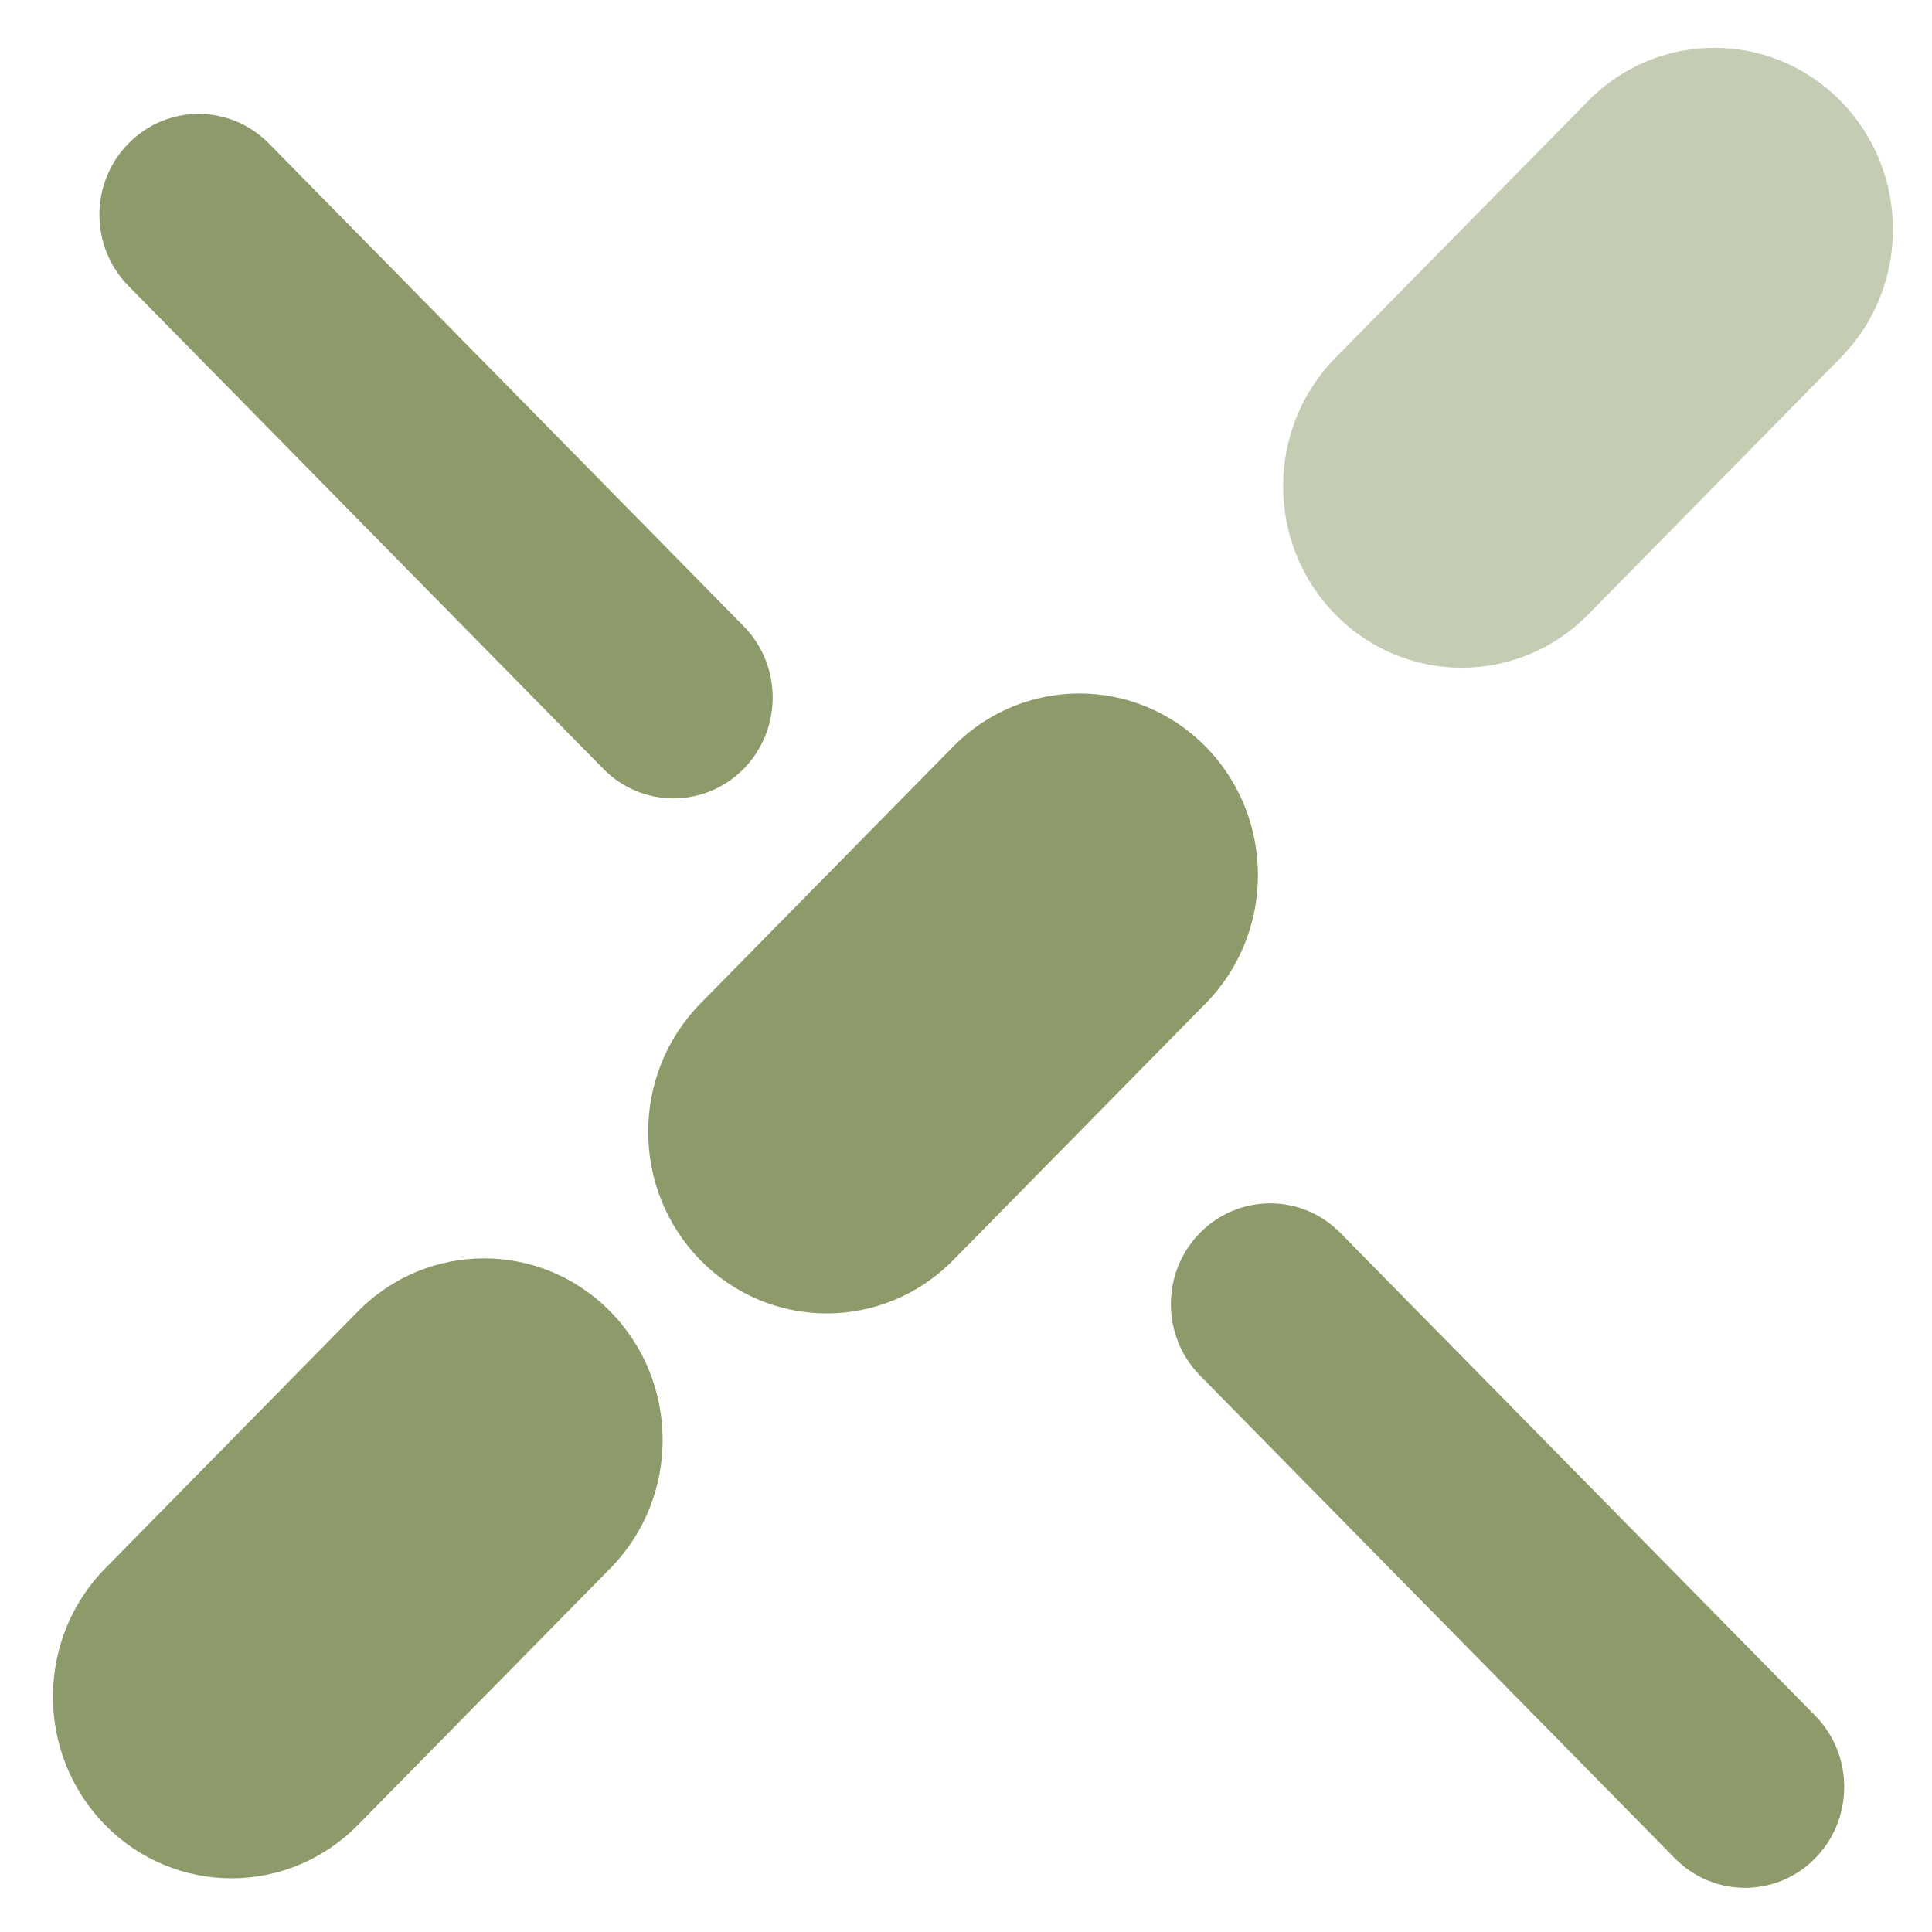
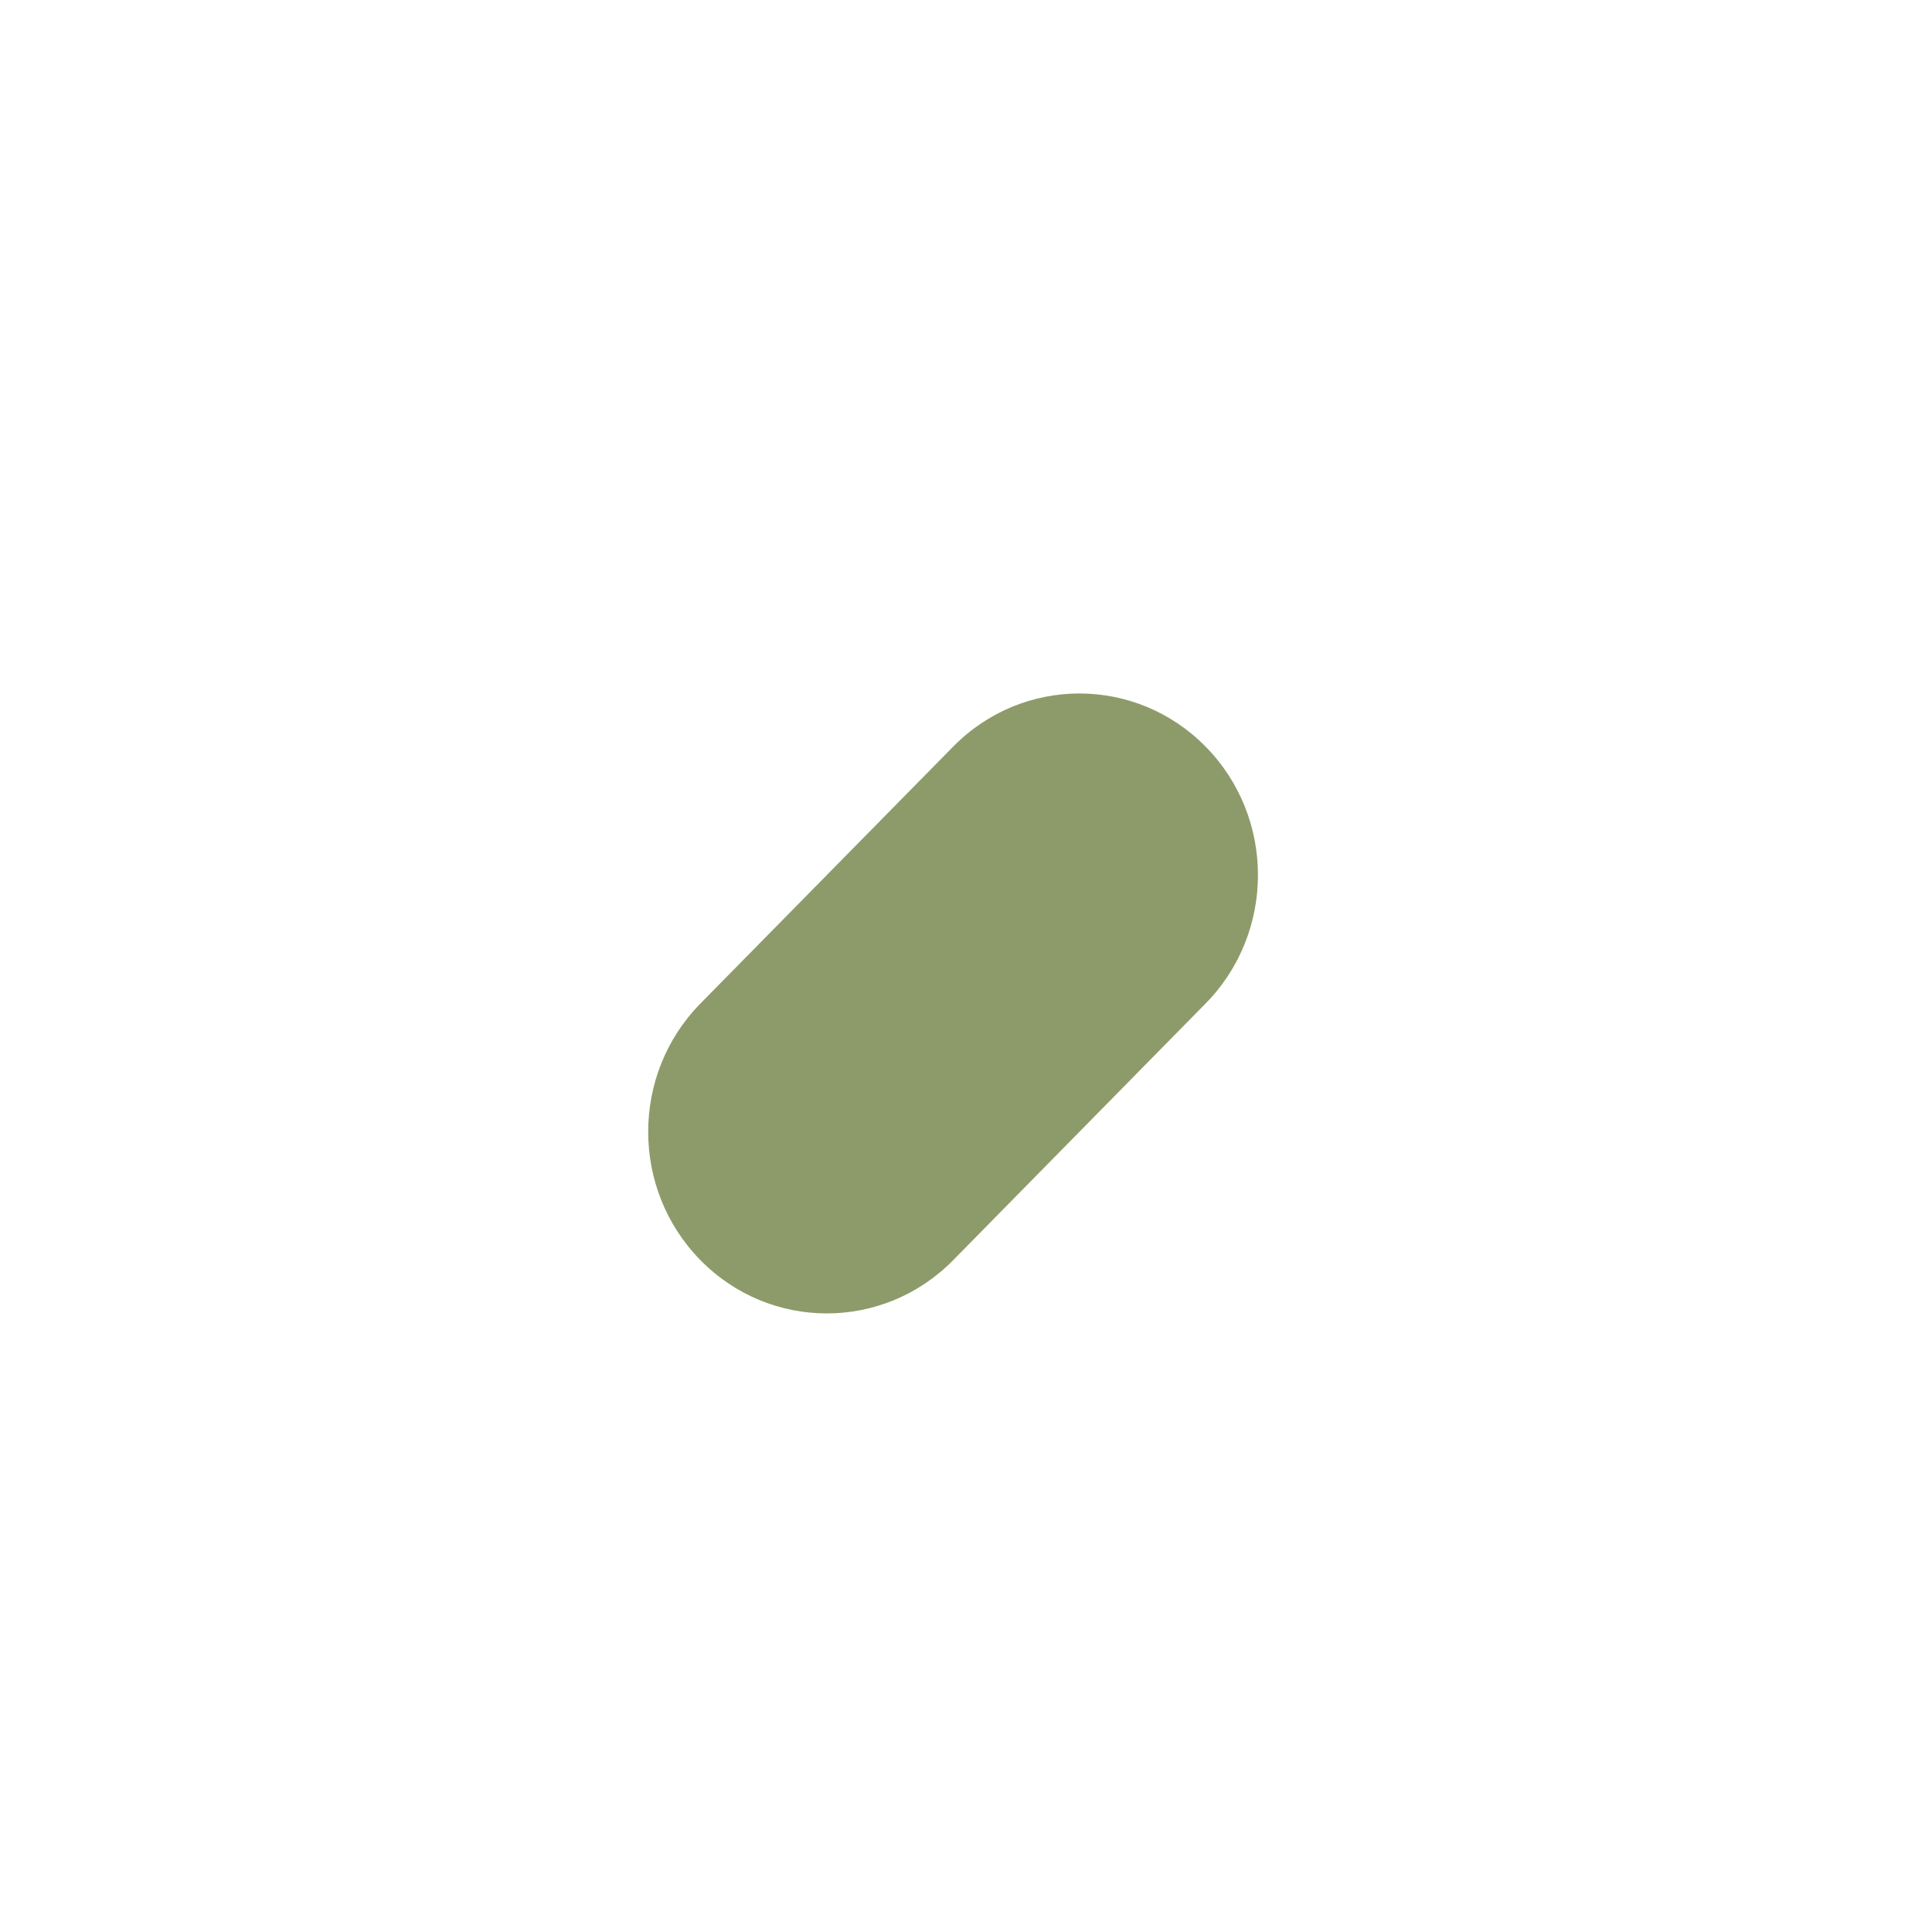
<svg xmlns="http://www.w3.org/2000/svg" width="21" height="21" viewBox="0 0 21 21" fill="none">
-   <path fillRule="evenodd" clipRule="evenodd" d="M13.043 13.401C13.465 12.973 14.148 12.973 14.569 13.401L19.73 18.648C20.151 19.076 20.151 19.771 19.73 20.199C19.309 20.627 18.626 20.627 18.205 20.199L13.043 14.951C12.622 14.523 12.622 13.829 13.043 13.401Z" fill="#8D9B6A" />
-   <path fillRule="evenodd" clipRule="evenodd" d="M1.397 1.559C1.818 1.131 2.501 1.131 2.922 1.559L8.083 6.806C8.504 7.234 8.504 7.929 8.083 8.357C7.662 8.785 6.979 8.785 6.558 8.357L1.397 3.109C0.975 2.681 0.975 1.987 1.397 1.559Z" fill="#8D9B6A" />
-   <path d="M1.144 19.838C0.386 19.067 0.386 17.818 1.144 17.047L3.889 14.256C4.647 13.485 5.876 13.485 6.634 14.256C7.392 15.027 7.392 16.276 6.634 17.047L3.889 19.838C3.131 20.609 1.902 20.609 1.144 19.838Z" fill="#8D9B6A" />
  <path d="M7.614 13.698C6.856 12.927 6.856 11.678 7.614 10.907L10.36 8.116C11.118 7.345 12.347 7.345 13.105 8.116C13.863 8.886 13.863 10.136 13.105 10.907L10.36 13.698C9.602 14.469 8.372 14.469 7.614 13.698Z" fill="#8D9B6A" />
-   <path d="M14.516 6.68C13.758 5.91 13.758 4.66 14.516 3.889L17.262 1.098C18.02 0.327 19.249 0.327 20.007 1.098C20.765 1.869 20.765 3.119 20.007 3.889L17.262 6.68C16.503 7.451 15.274 7.451 14.516 6.68Z" fill="#8D9B6A" fill-opacity="0.5" />
</svg>